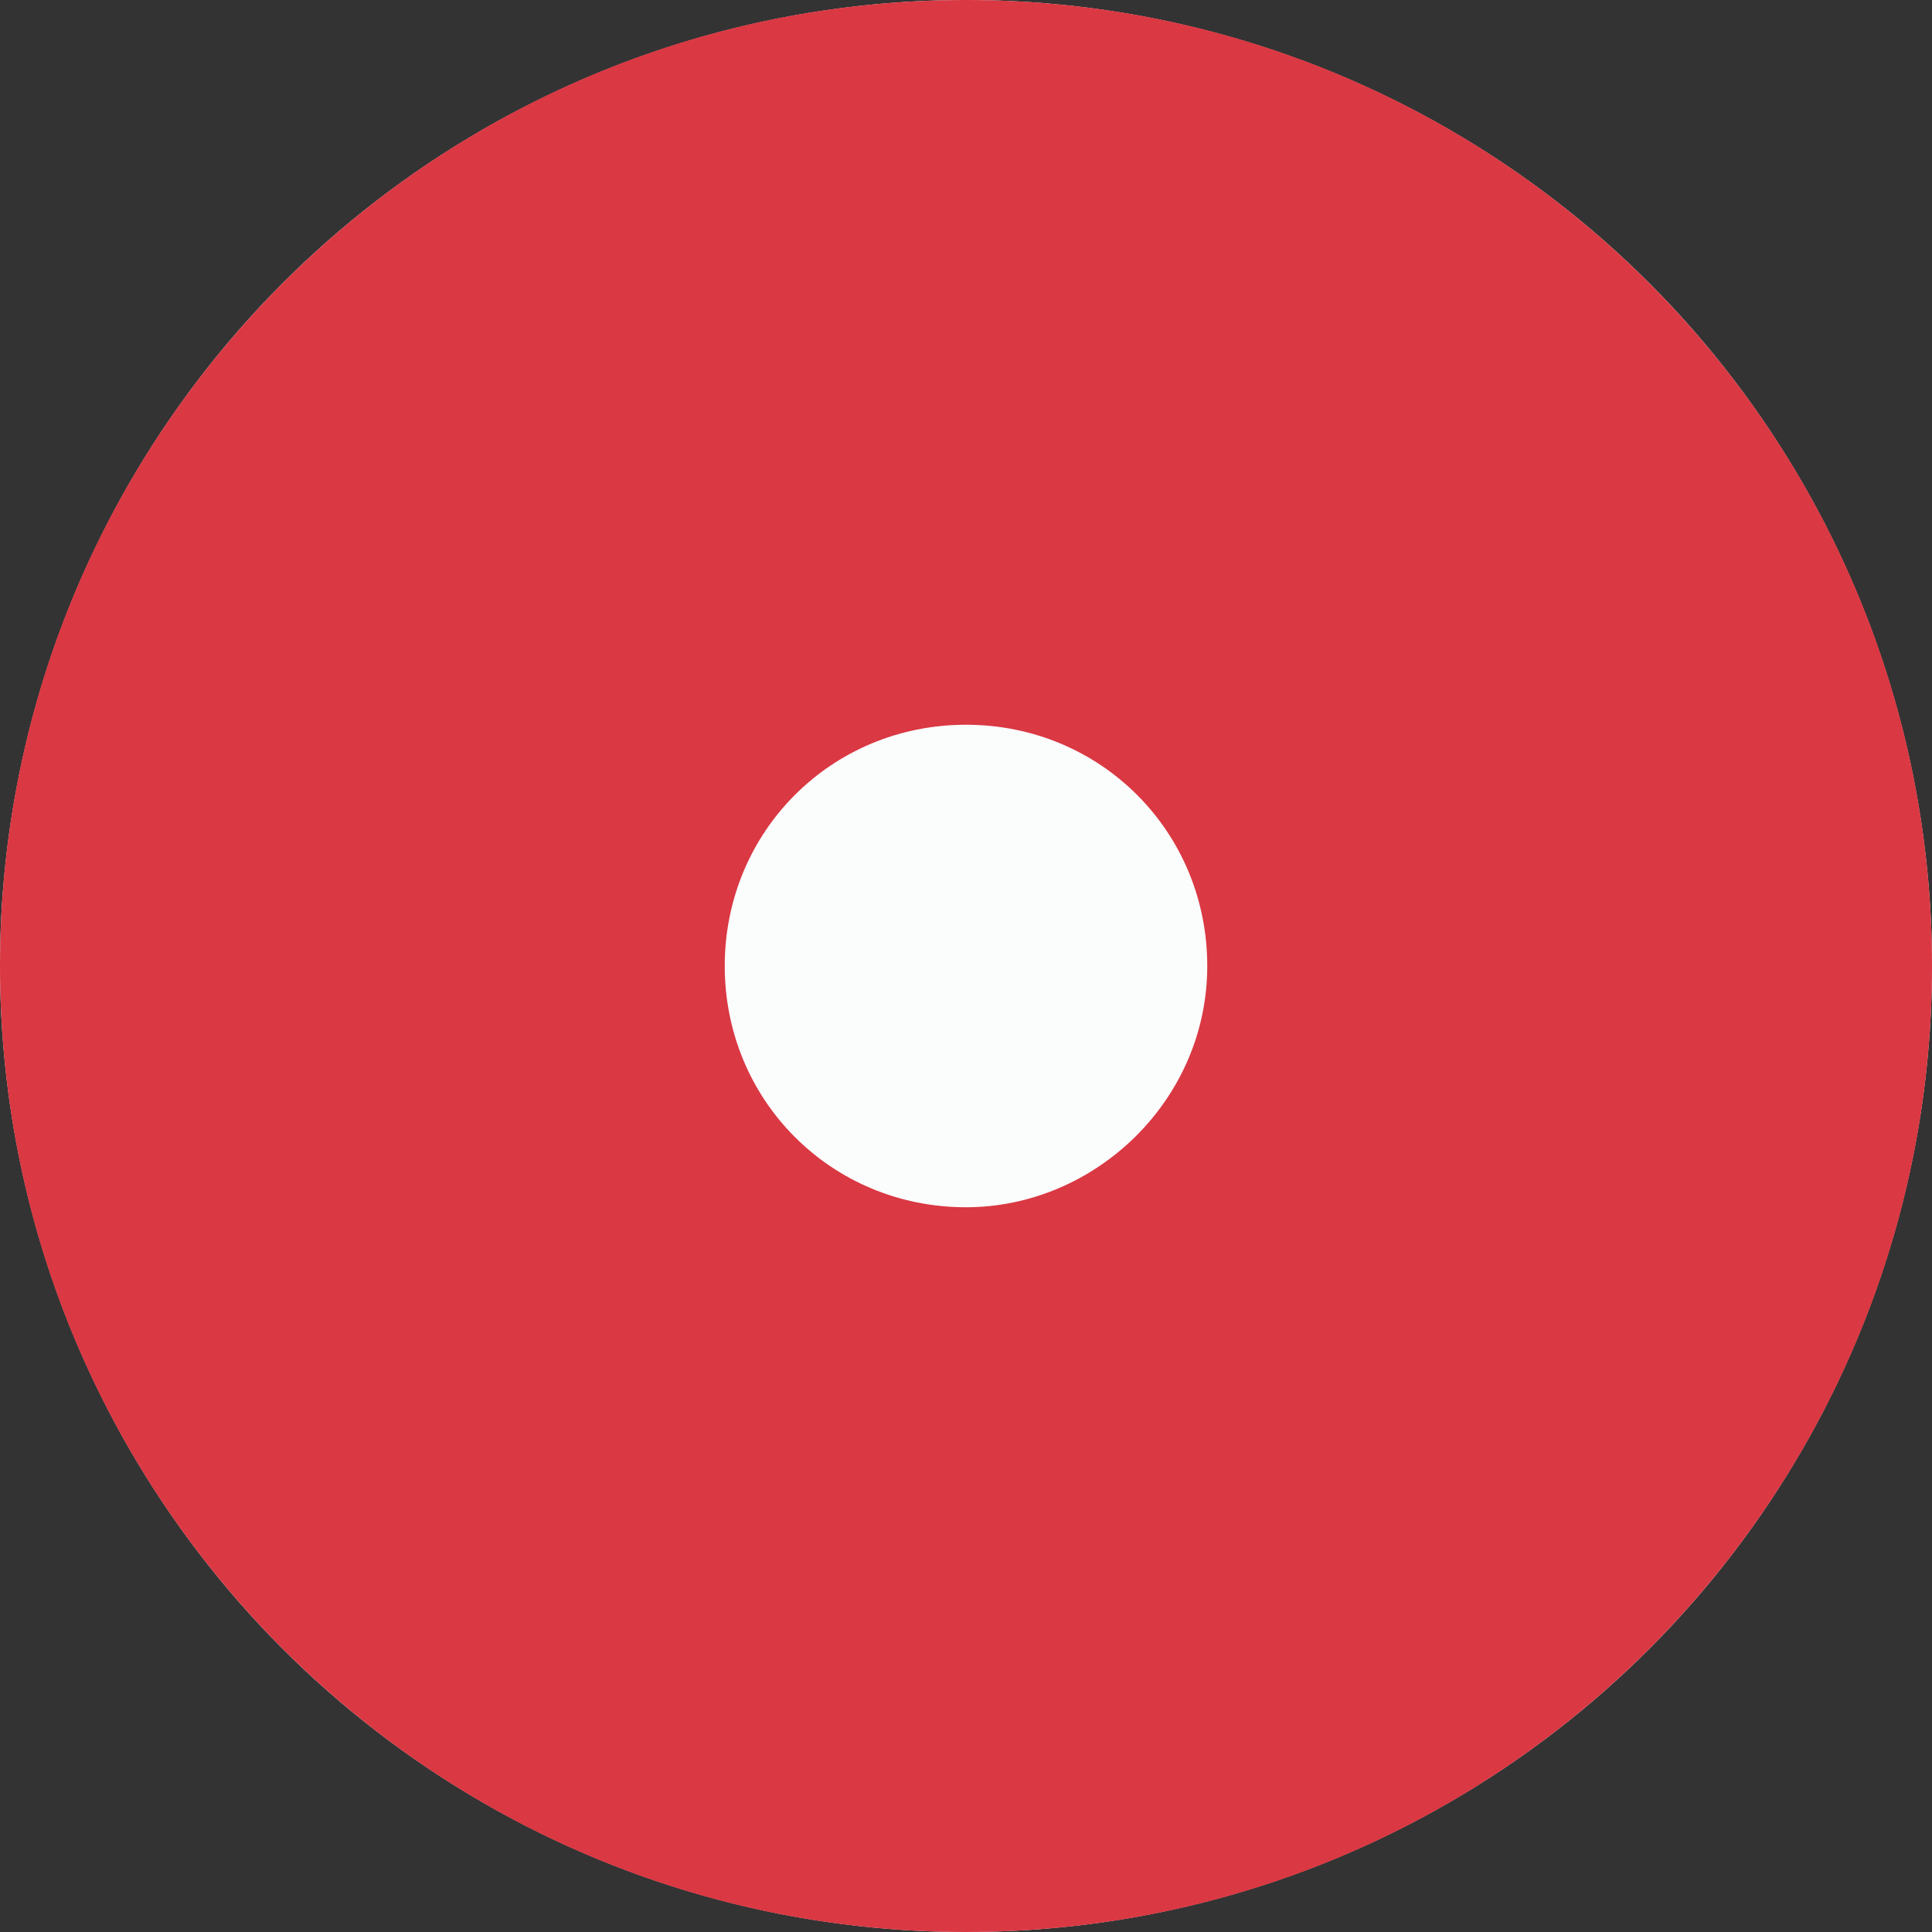
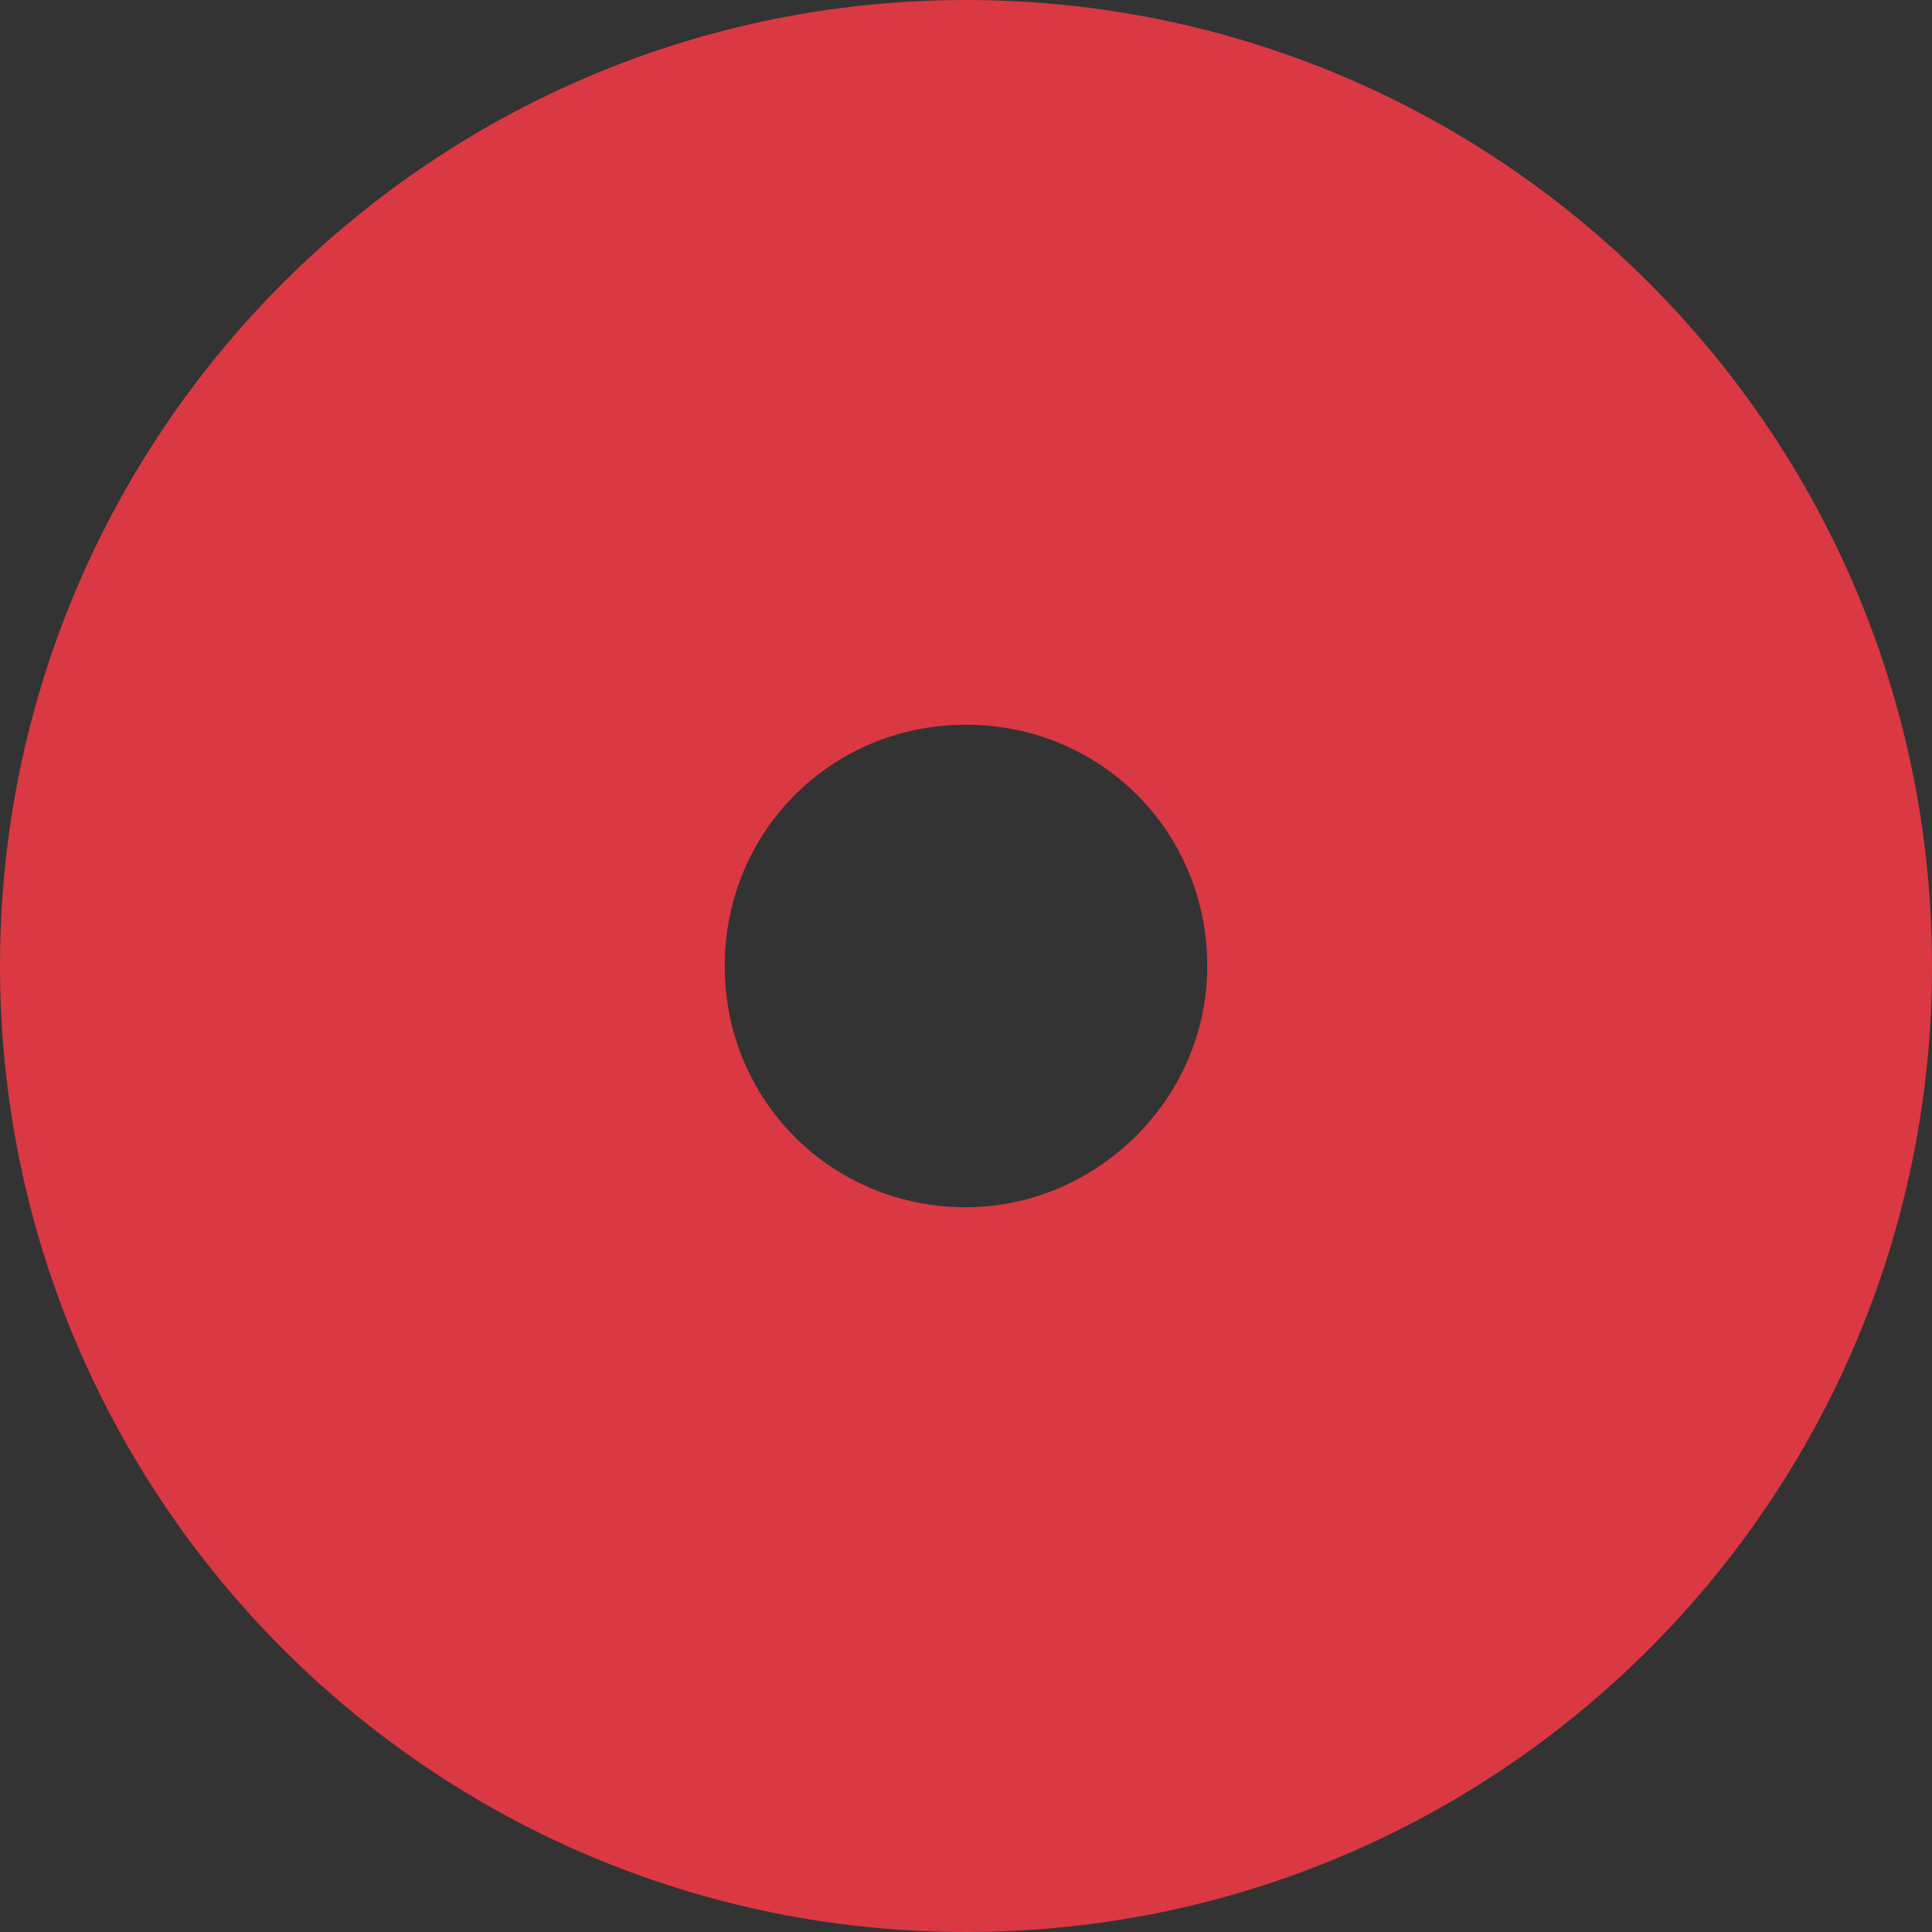
<svg xmlns="http://www.w3.org/2000/svg" id="Layer_1" x="0px" y="0px" viewBox="0 0 201 201" style="enable-background:new 0 0 201 201;" xml:space="preserve">
  <rect x="0" y="0" width="201" height="201" fill="#333333" stroke="none" />
  <style type="text/css">	.st0{fill:#FBFCFC;}	.st1{fill:#DA3843;}</style>
-   <circle class="st0" cx="100.5" cy="100.5" r="100.5" />
  <path class="st1" d="M100.5,0C45,0,0,45,0,100.5S45,201,100.5,201S201,156,201,100.5S156,0,100.5,0z M100.5,125.6 c-14,0-25.1-11.1-25.1-25.1s11.1-25.1,25.1-25.1s25.1,11.1,25.1,25.1S113.9,125.6,100.5,125.6z" />
</svg>